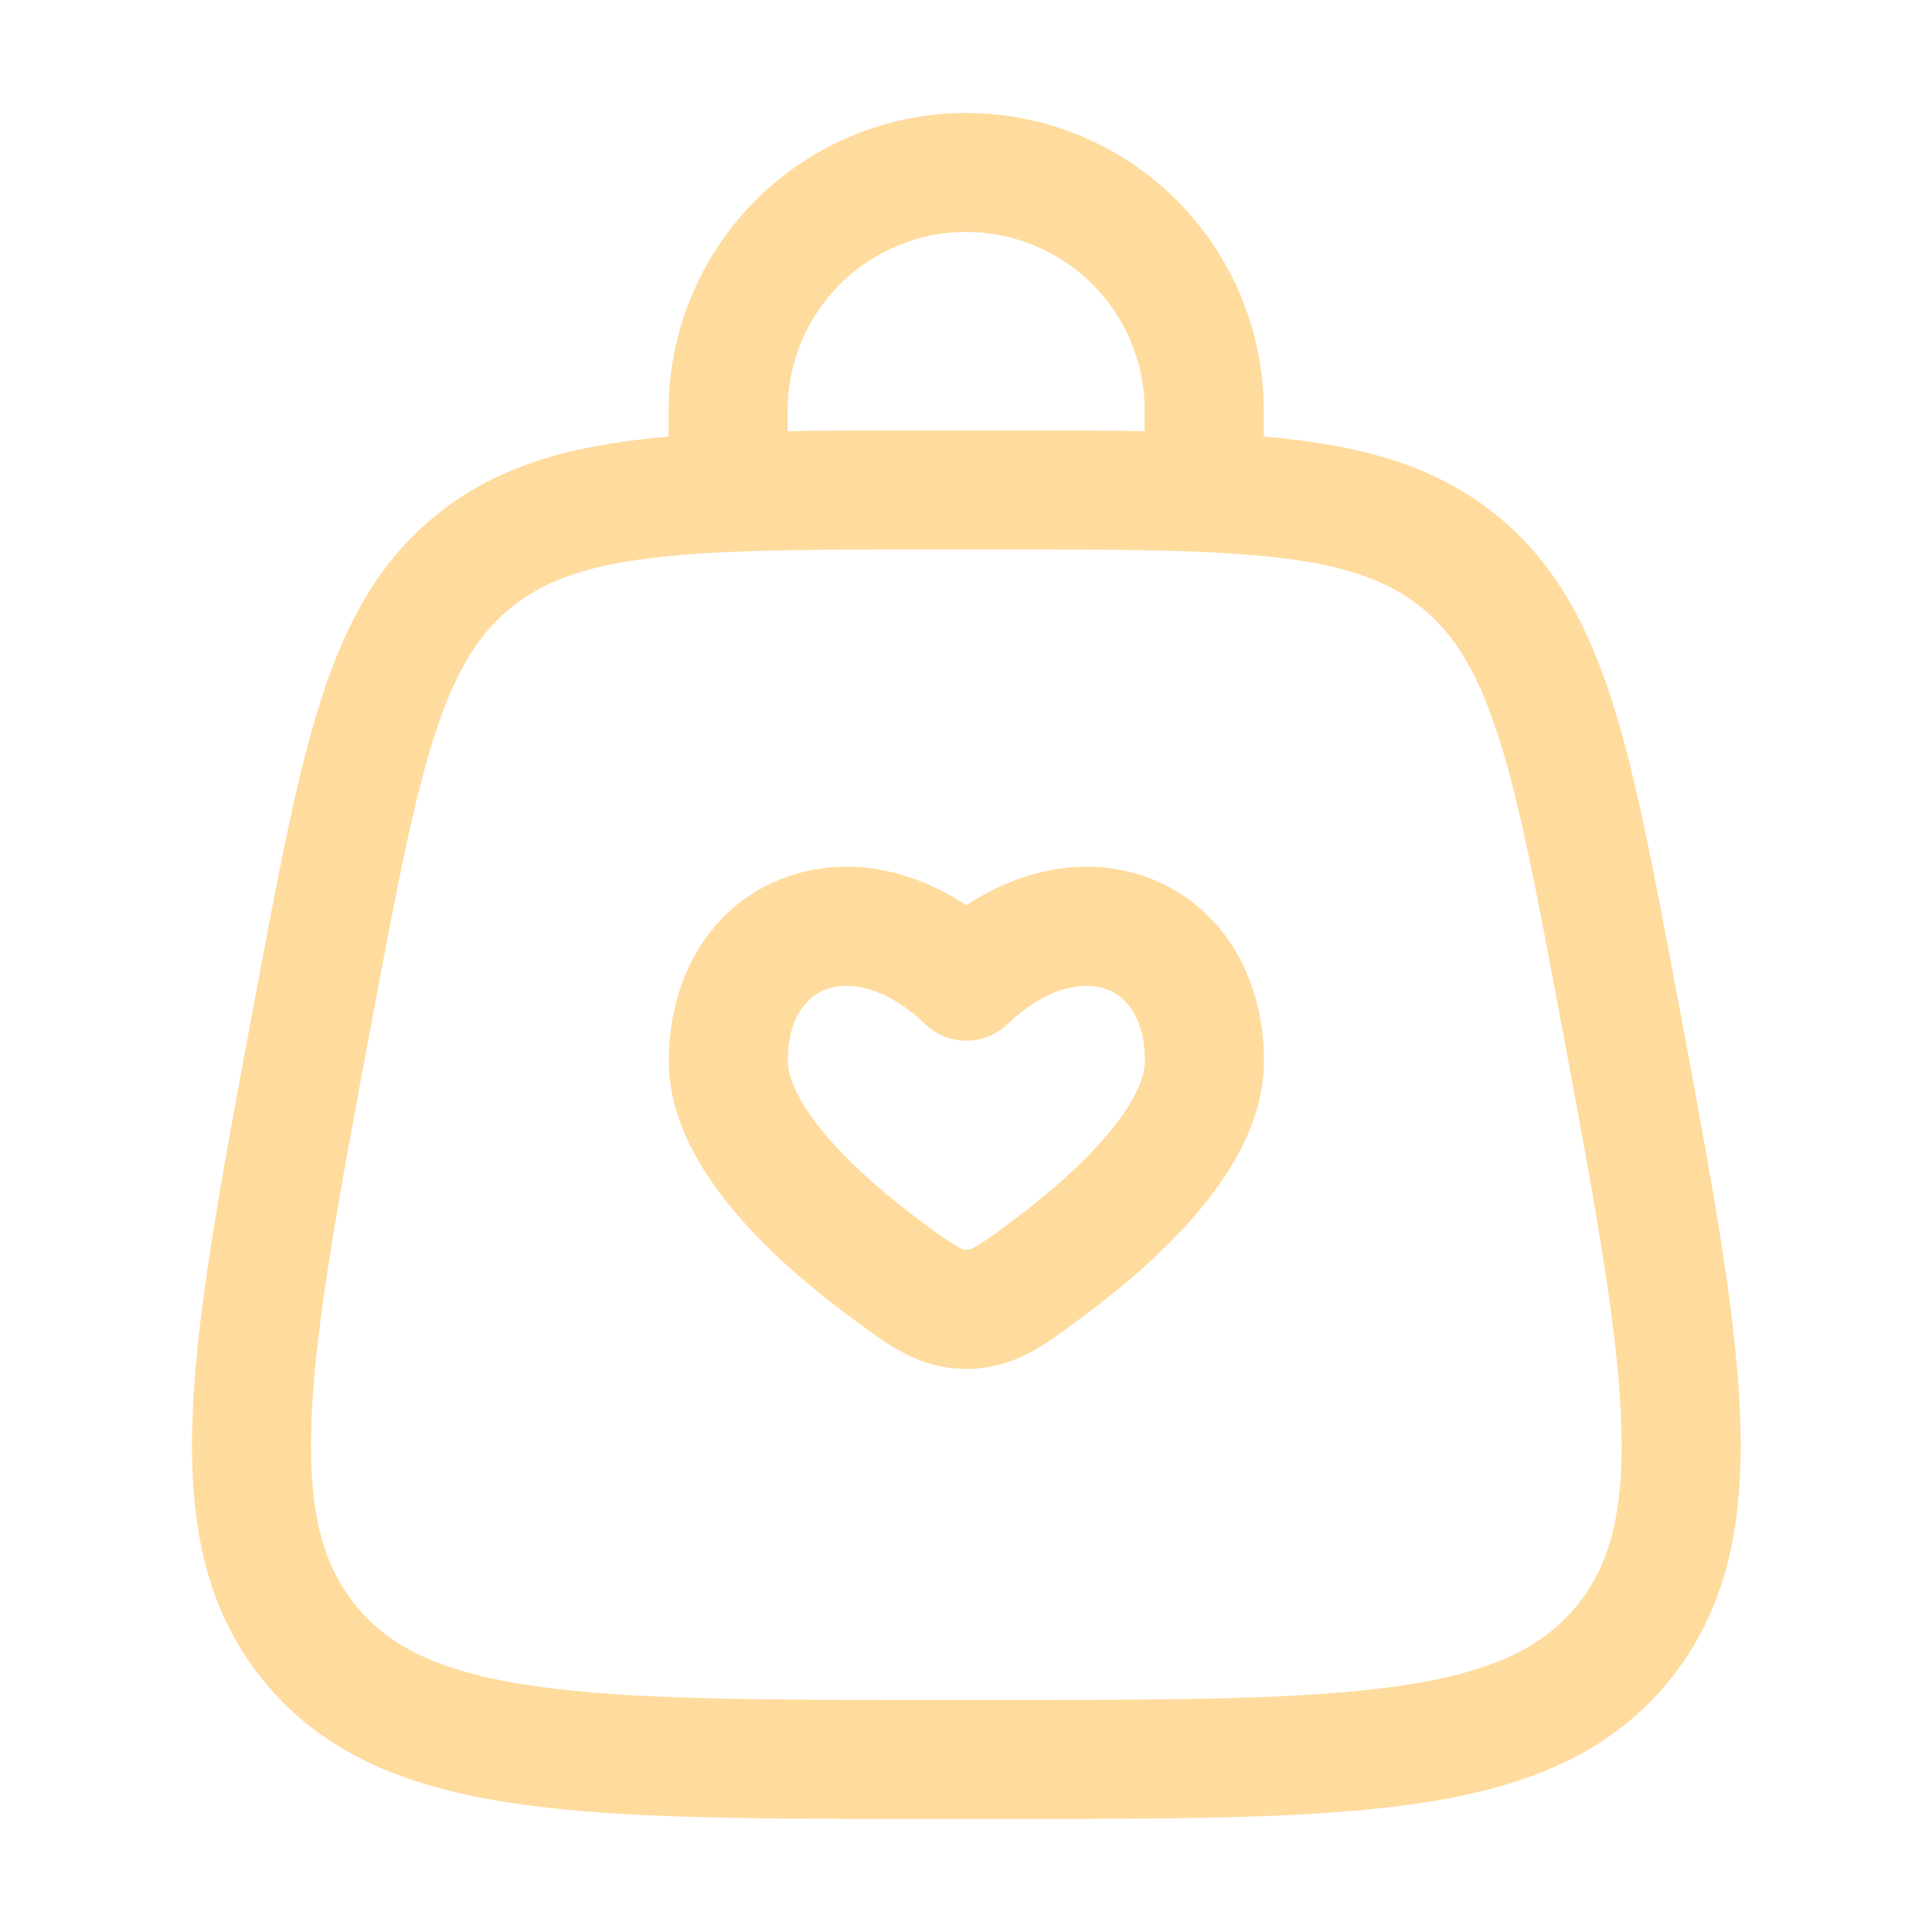
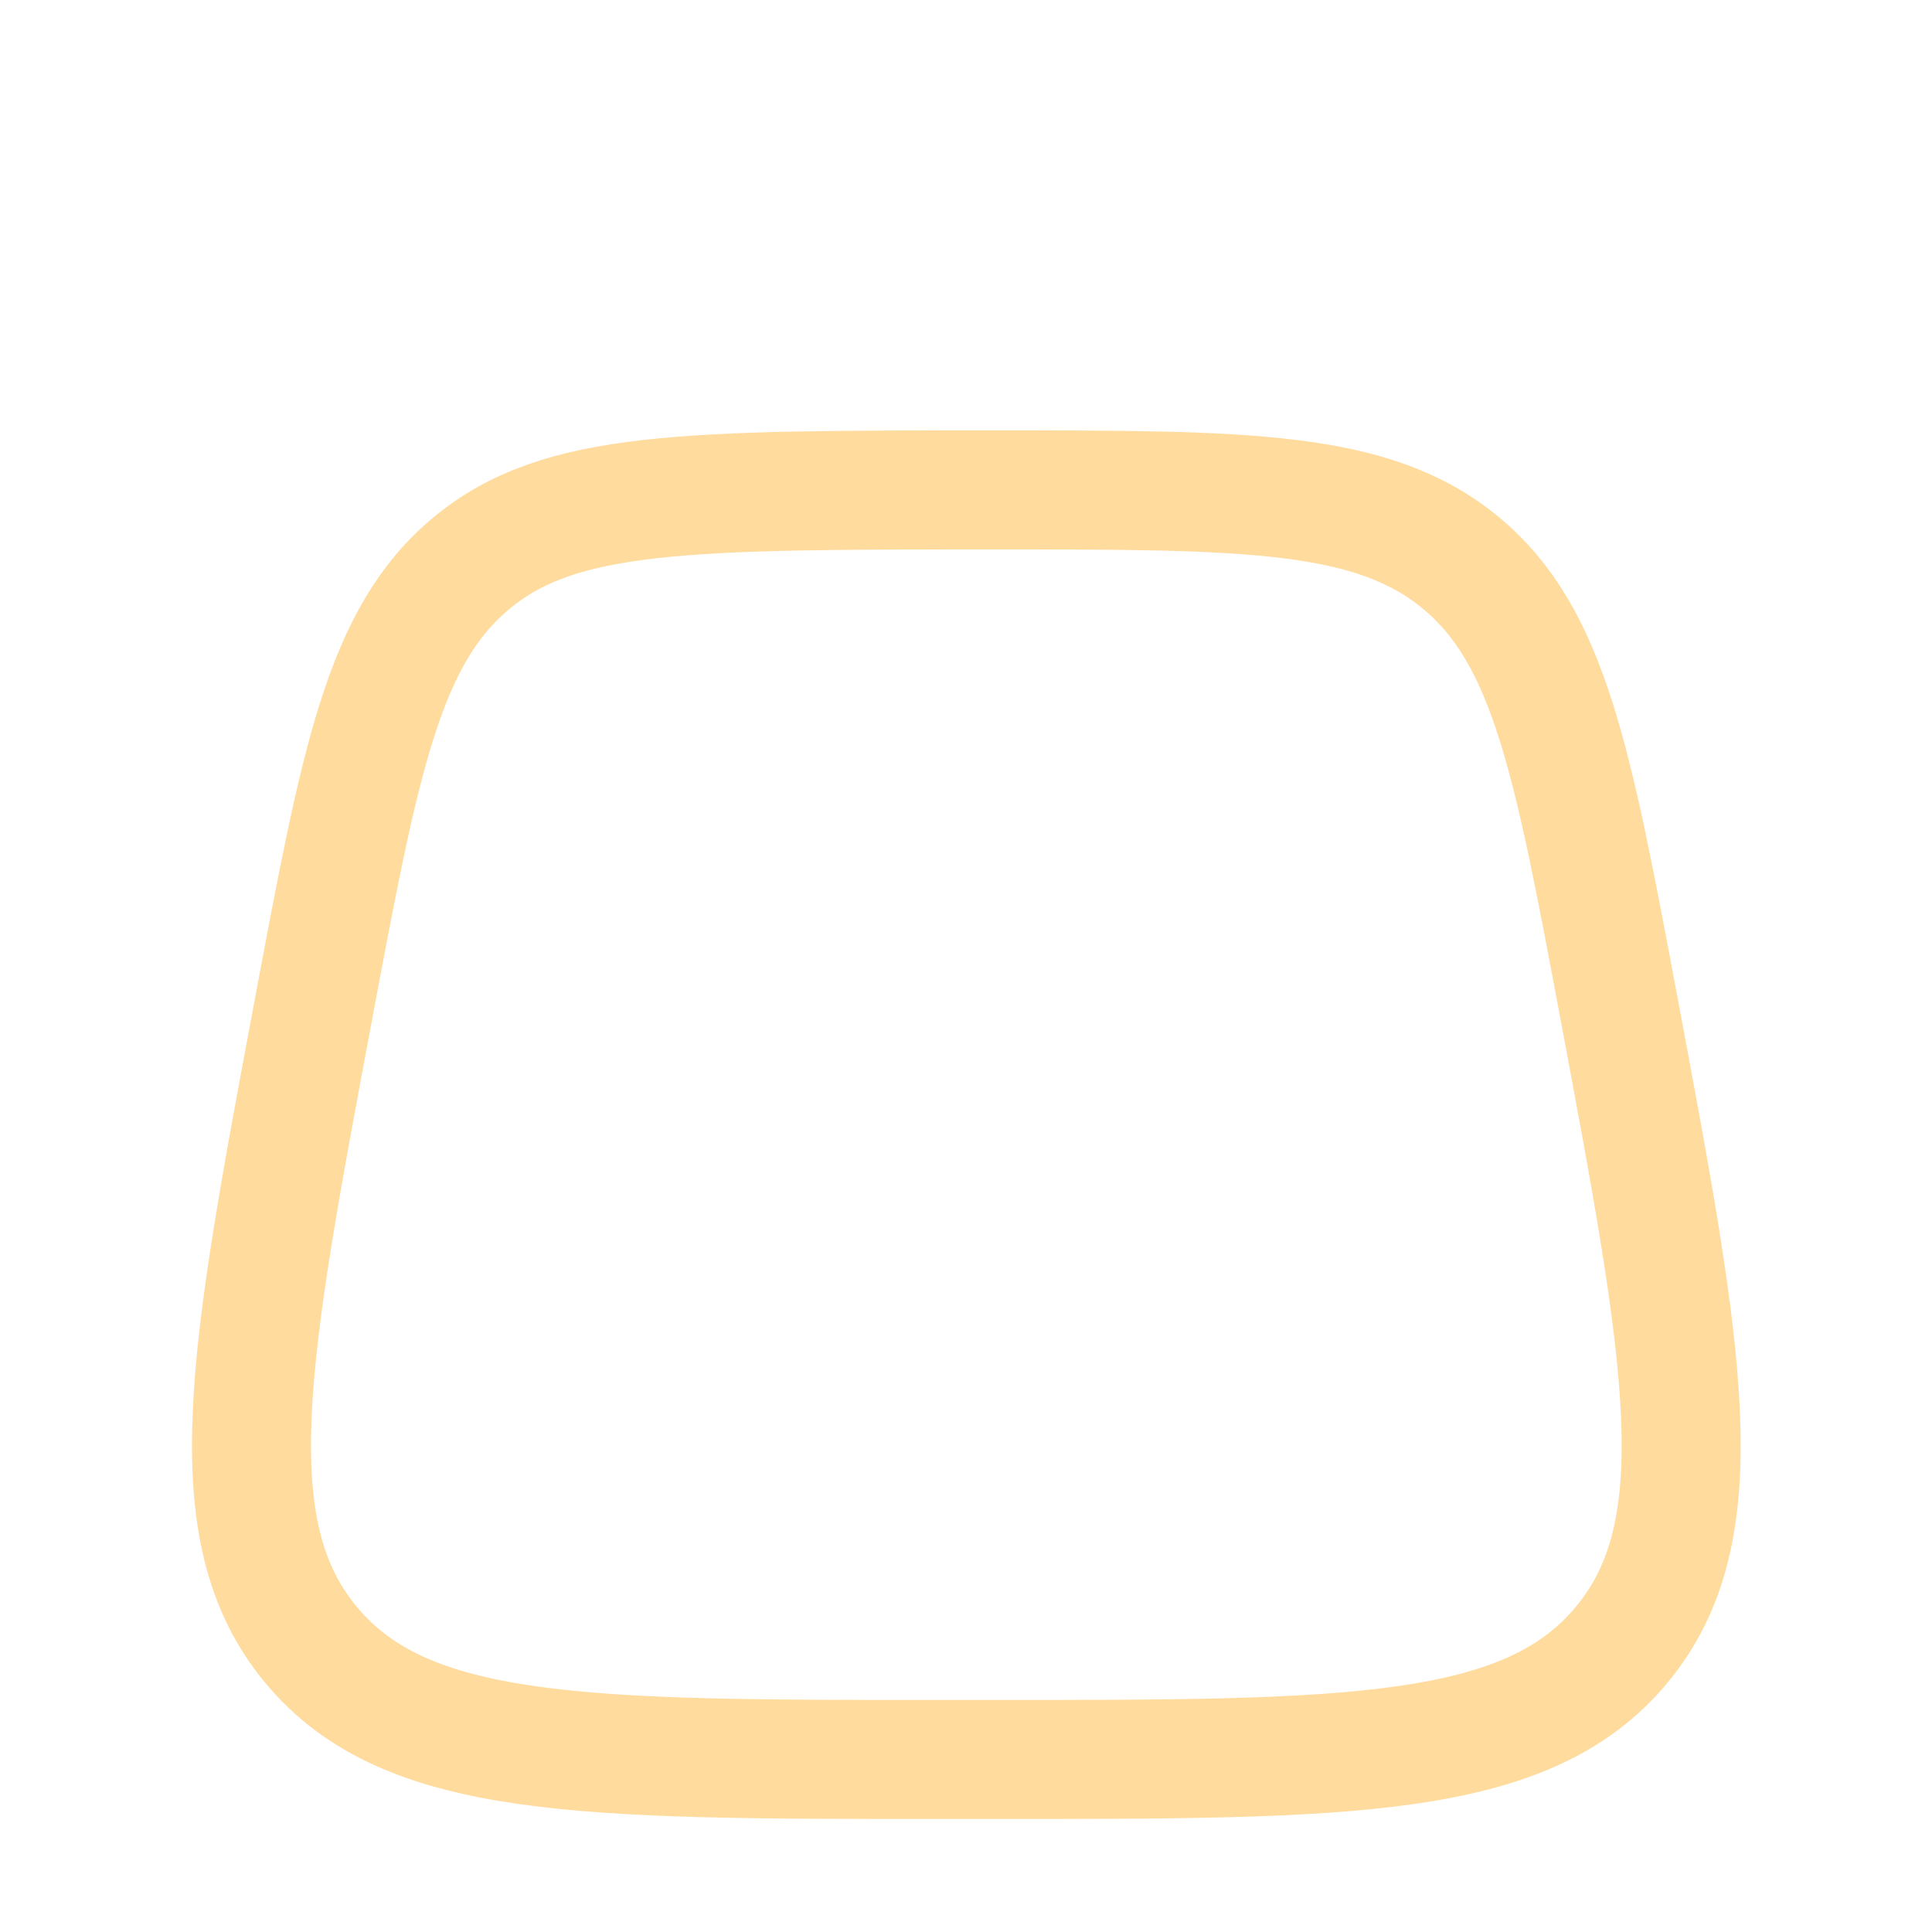
<svg xmlns="http://www.w3.org/2000/svg" width="50" height="50" viewBox="0 0 50 50" fill="none">
-   <path d="M8.049 42.568C10.514 45.535 15.097 45.535 24.266 45.535H25.749C34.918 45.535 39.504 45.535 41.968 42.568M8.049 42.568C5.585 39.599 6.431 35.093 8.121 26.078C9.323 19.671 9.922 16.465 12.204 14.572M41.968 42.568C44.432 39.599 43.586 35.093 41.896 26.078C40.695 19.671 40.093 16.465 37.812 14.572M37.812 14.572C35.532 12.679 32.269 12.679 25.749 12.679H24.266C17.746 12.679 14.485 12.679 12.204 14.572" stroke="#FFDB9D" stroke-width="3.08" />
-   <path d="M25.01 25.392L23.944 26.505C24.23 26.78 24.612 26.933 25.01 26.933C25.407 26.933 25.789 26.78 26.075 26.505L25.01 25.392ZM23.954 31.697C23.098 31.066 22.151 30.28 21.434 29.452C20.679 28.577 20.389 27.897 20.389 27.458H17.309C17.309 29.039 18.214 30.436 19.106 31.466C20.036 32.545 21.188 33.487 22.133 34.179L23.954 31.697ZM20.389 27.458C20.389 26.275 20.929 25.76 21.399 25.595C21.913 25.415 22.866 25.472 23.946 26.505L26.075 24.281C24.381 22.659 22.254 22.03 20.381 22.688C18.463 23.359 17.309 25.205 17.309 27.458H20.389ZM27.885 34.179C28.829 33.487 29.983 32.545 30.914 31.469C31.805 30.438 32.711 29.039 32.711 27.458H29.63C29.63 27.897 29.341 28.577 28.583 29.452C27.868 30.28 26.922 31.066 26.065 31.697L27.887 34.181L27.885 34.179ZM32.711 27.458C32.711 25.205 31.554 23.359 29.638 22.688C27.765 22.03 25.638 22.659 23.944 24.281L26.075 26.505C27.154 25.472 28.106 25.415 28.622 25.595C29.09 25.76 29.63 26.273 29.63 27.458H32.711ZM22.135 34.179C22.89 34.734 23.741 35.428 25.01 35.428V32.347C24.96 32.347 24.927 32.347 24.817 32.286C24.517 32.108 24.229 31.911 23.954 31.697L22.133 34.181L22.135 34.179ZM26.065 31.697C25.791 31.913 25.502 32.109 25.203 32.288C25.092 32.347 25.059 32.347 25.01 32.347V35.428C26.279 35.428 27.129 34.736 27.885 34.179L26.065 31.697Z" fill="#FFDB9D" />
-   <path d="M18.844 12.679V10.625C18.844 8.991 19.493 7.424 20.648 6.269C21.803 5.114 23.37 4.464 25.005 4.464C26.638 4.464 28.205 5.114 29.361 6.269C30.516 7.424 31.165 8.991 31.165 10.625V12.679" stroke="#FFDB9D" stroke-width="3.08" stroke-linecap="round" />
+   <path d="M8.049 42.568C10.514 45.535 15.097 45.535 24.266 45.535H25.749C34.918 45.535 39.504 45.535 41.968 42.568M8.049 42.568C5.585 39.599 6.431 35.093 8.121 26.078C9.323 19.671 9.922 16.465 12.204 14.572M41.968 42.568C44.432 39.599 43.586 35.093 41.896 26.078C40.695 19.671 40.093 16.465 37.812 14.572M37.812 14.572C35.532 12.679 32.269 12.679 25.749 12.679C17.746 12.679 14.485 12.679 12.204 14.572" stroke="#FFDB9D" stroke-width="3.08" />
</svg>